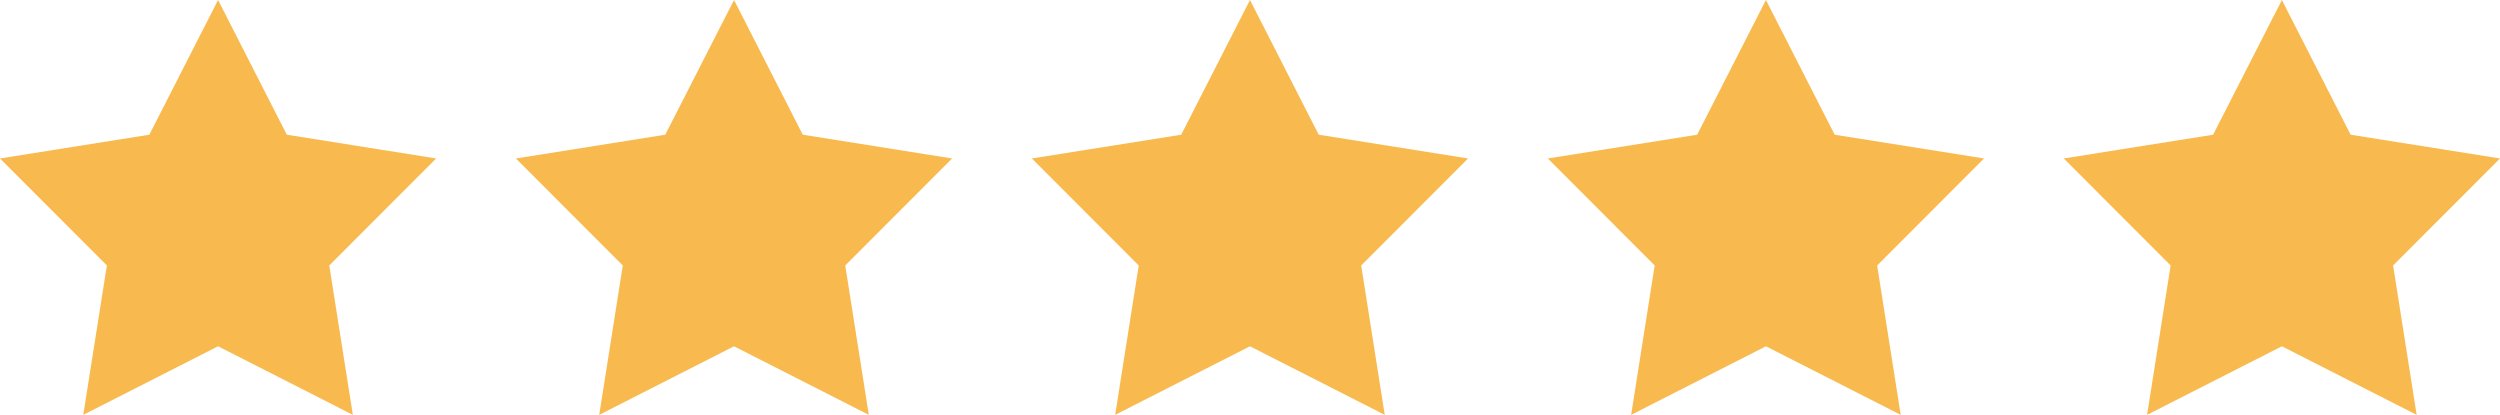
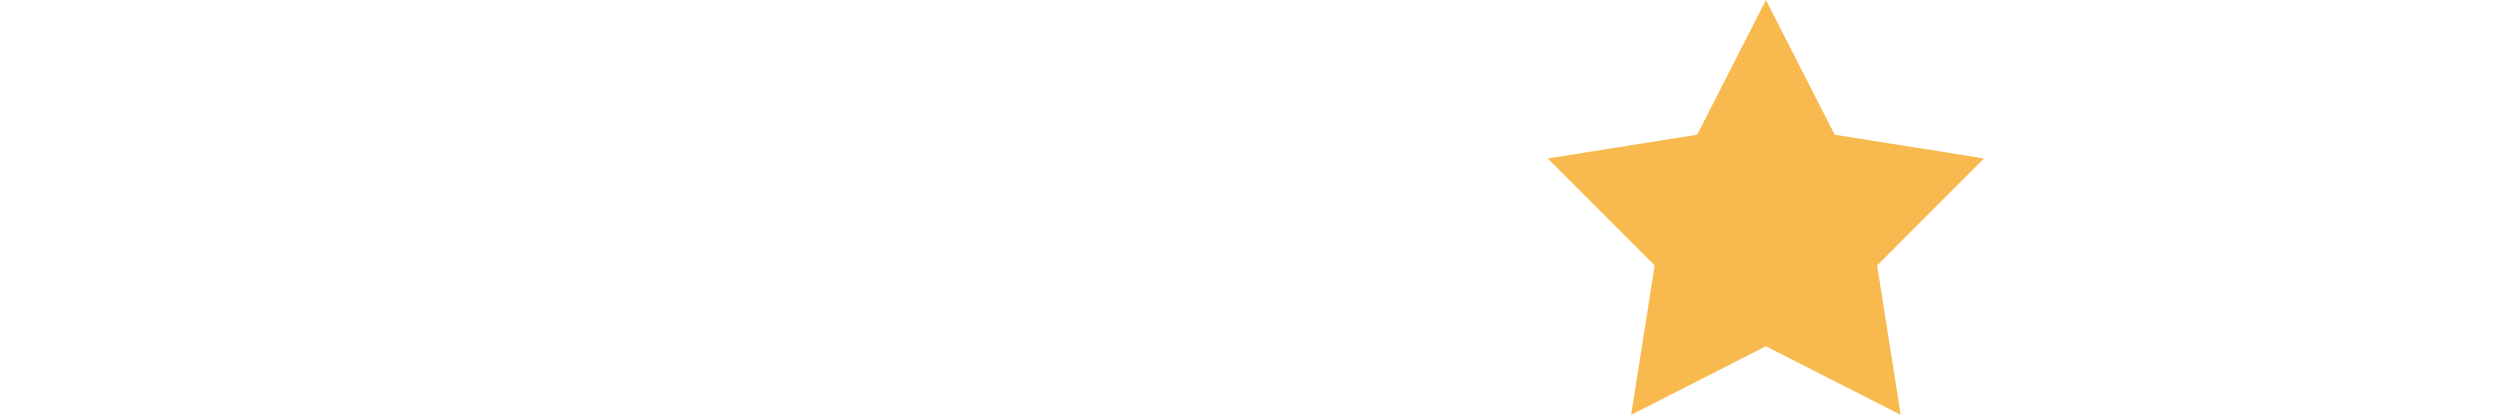
<svg xmlns="http://www.w3.org/2000/svg" xmlns:ns1="http://sodipodi.sourceforge.net/DTD/sodipodi-0.dtd" xmlns:ns2="http://www.inkscape.org/namespaces/inkscape" width="86.931" height="14.425" viewBox="0 0 86.931 14.425" fill="none" version="1.1" id="svg12" ns1:docname="acbe7e8c4843261a88037d4e4821ce07.svg">
  <defs id="defs16" />
  <ns1:namedview id="namedview14" pagecolor="#ffffff" bordercolor="#666666" borderopacity="1.0" ns2:pageshadow="2" ns2:pageopacity="0.0" ns2:pagecheckerboard="0" />
-   <path d="m 7.583,0 2.39,4.684 5.193,0.826 -3.716,3.721 0.819,5.194 -4.687,-2.384 -4.687,2.384 L 3.716,9.23 0,5.51 5.193,4.684 Z" fill="#f8ba4f" id="path2" />
-   <path d="m 25.524,1.83105e-4 2.39,4.684 5.193,0.826 -3.716,3.721 0.819,5.194 -4.687,-2.384 -4.687,2.384 0.819,-5.194 -3.716,-3.721 5.193,-0.826 z" fill="#f8ba4f" id="path4" />
-   <path d="m 43.465,1.83105e-4 2.39,4.684 5.193,0.826 -3.716,3.721 0.819,5.194 -4.687,-2.384 -4.687,2.384 0.819,-5.194 -3.716,-3.721 5.193,-0.826 z" fill="#f8ba4f" id="path6" />
  <path d="m 61.406,1.83105e-4 2.39,4.684 5.193,0.826 -3.716,3.721 0.819,5.194 -4.687,-2.384 -4.687,2.384 0.819,-5.194 -3.716,-3.721 5.193,-0.826 z" fill="#f8ba4f" id="path8" />
-   <path d="m 79.347,1.83105e-4 2.39,4.684 5.193,0.826 -3.716,3.721 0.819,5.194 -4.687,-2.384 -4.687,2.384 0.819,-5.194 -3.716,-3.721 5.193,-0.826 z" fill="#f8ba4f" id="path10" />
</svg>